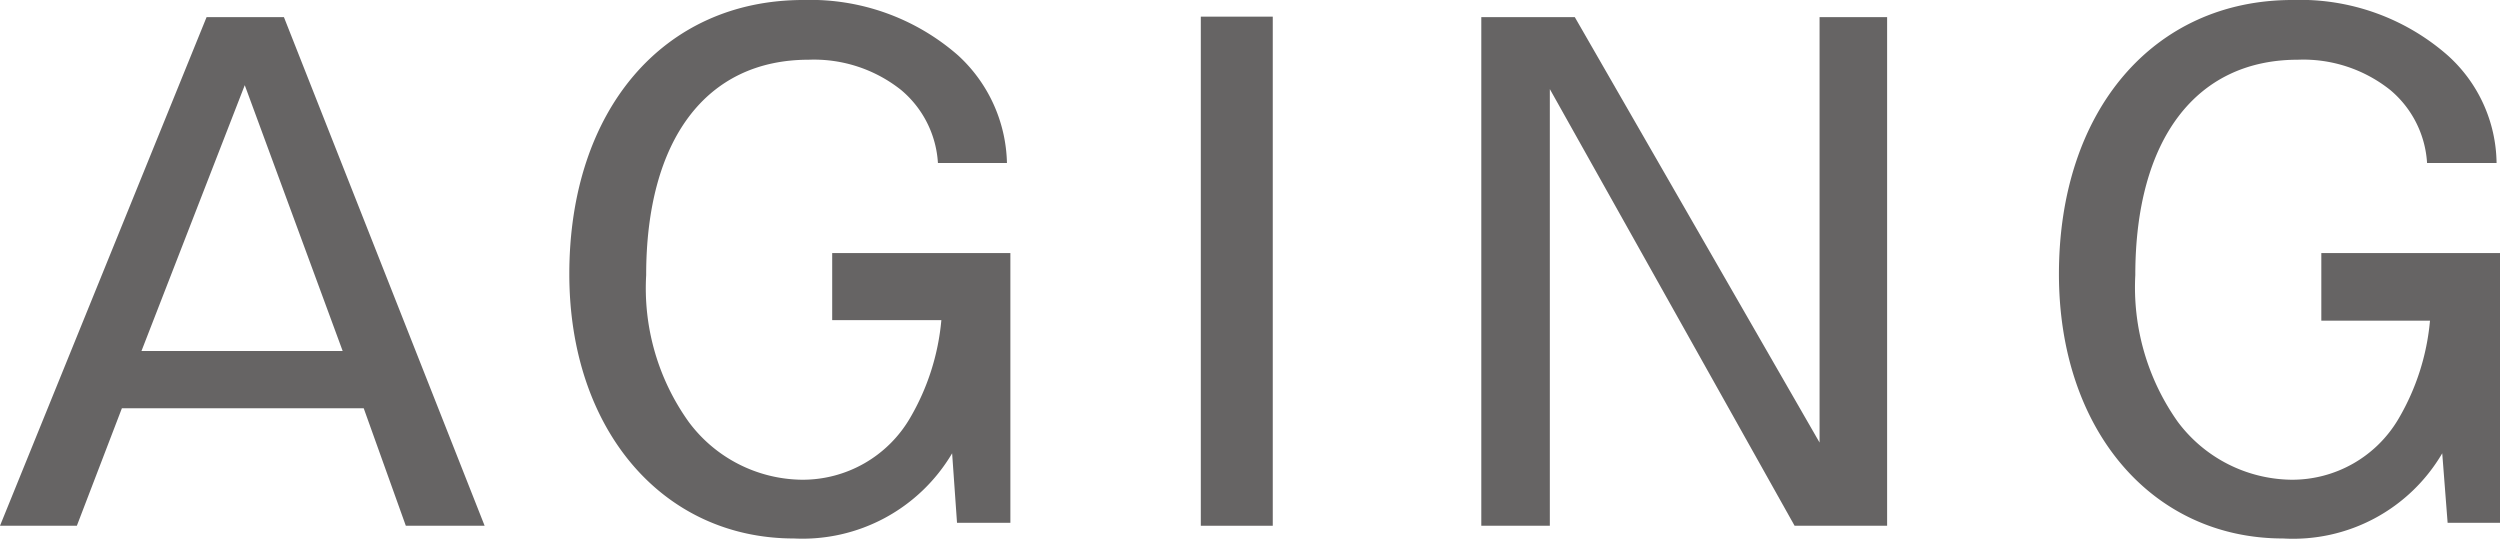
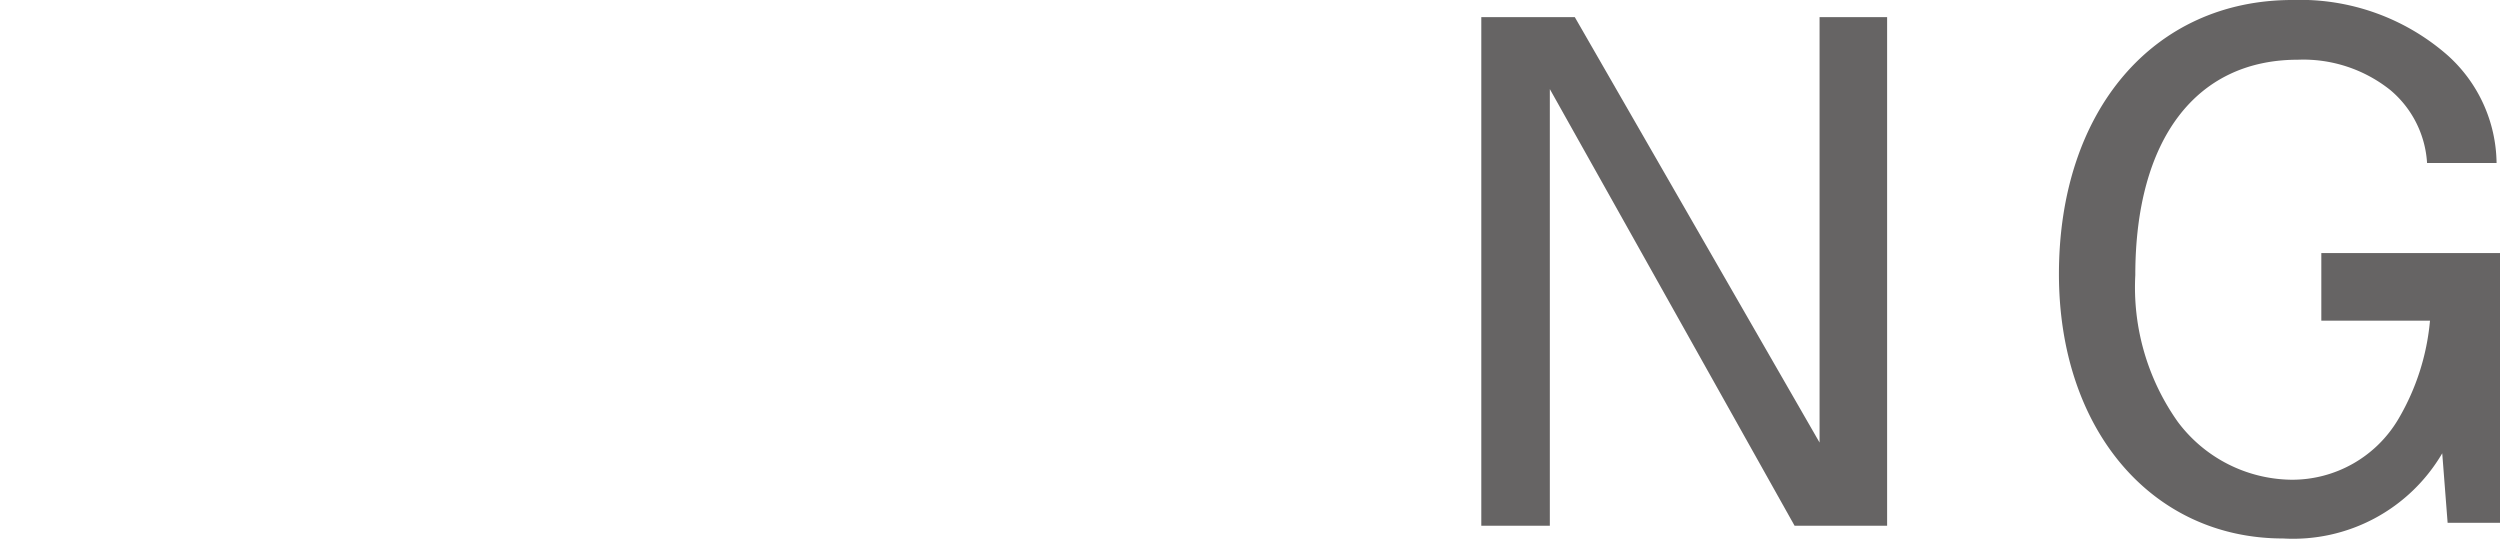
<svg xmlns="http://www.w3.org/2000/svg" viewBox="0 0 51.07 11.01">
  <defs>
    <style>.cls-1{fill:#666464;}</style>
  </defs>
  <title>aging</title>
  <g id="レイヤー_2" data-name="レイヤー 2">
    <g id="デザイン">
-       <path class="cls-1" d="M5.8.35,9.9,10.74H8.29l-.86-2.4H2.49l-.92,2.4H0L4.22.35ZM7,7.17,5,1.74,2.89,7.17Z" />
-       <path class="cls-1" d="M17,5.17h3.64v5.51H19.55l-.1-1.42A3.55,3.55,0,0,1,16.22,11c-2.69,0-4.59-2.23-4.59-5.4C11.63,2.25,13.55,0,16.41,0a4.58,4.58,0,0,1,3.16,1.13,3.07,3.07,0,0,1,1,2.2H19.16a2.11,2.11,0,0,0-.75-1.49,2.86,2.86,0,0,0-1.89-.62c-2.1,0-3.32,1.64-3.32,4.4a4.69,4.69,0,0,0,.87,3,2.92,2.92,0,0,0,2.31,1.18,2.54,2.54,0,0,0,2.21-1.26,4.8,4.8,0,0,0,.64-2H17Z" />
-       <path class="cls-1" d="M24.53.34H26v10.4H24.53Z" />
      <path class="cls-1" d="M38.55.35V10.74H36.66l-5-8.92v8.92H30.26V.35h1.91l5,8.69V.35Z" />
      <path class="cls-1" d="M47.42,5.17h3.65v5.51H50l-.11-1.42A3.53,3.53,0,0,1,46.64,11c-2.69,0-4.58-2.23-4.58-5.4C42.06,2.25,44,0,46.83,0A4.57,4.57,0,0,1,50,1.13a3,3,0,0,1,1,2.2H49.58a2.11,2.11,0,0,0-.75-1.49,2.85,2.85,0,0,0-1.89-.62c-2.09,0-3.32,1.64-3.32,4.4a4.75,4.75,0,0,0,.87,3,2.94,2.94,0,0,0,2.32,1.18A2.52,2.52,0,0,0,49,8.55a4.8,4.8,0,0,0,.64-2H47.42Z" />
    </g>
  </g>
</svg>